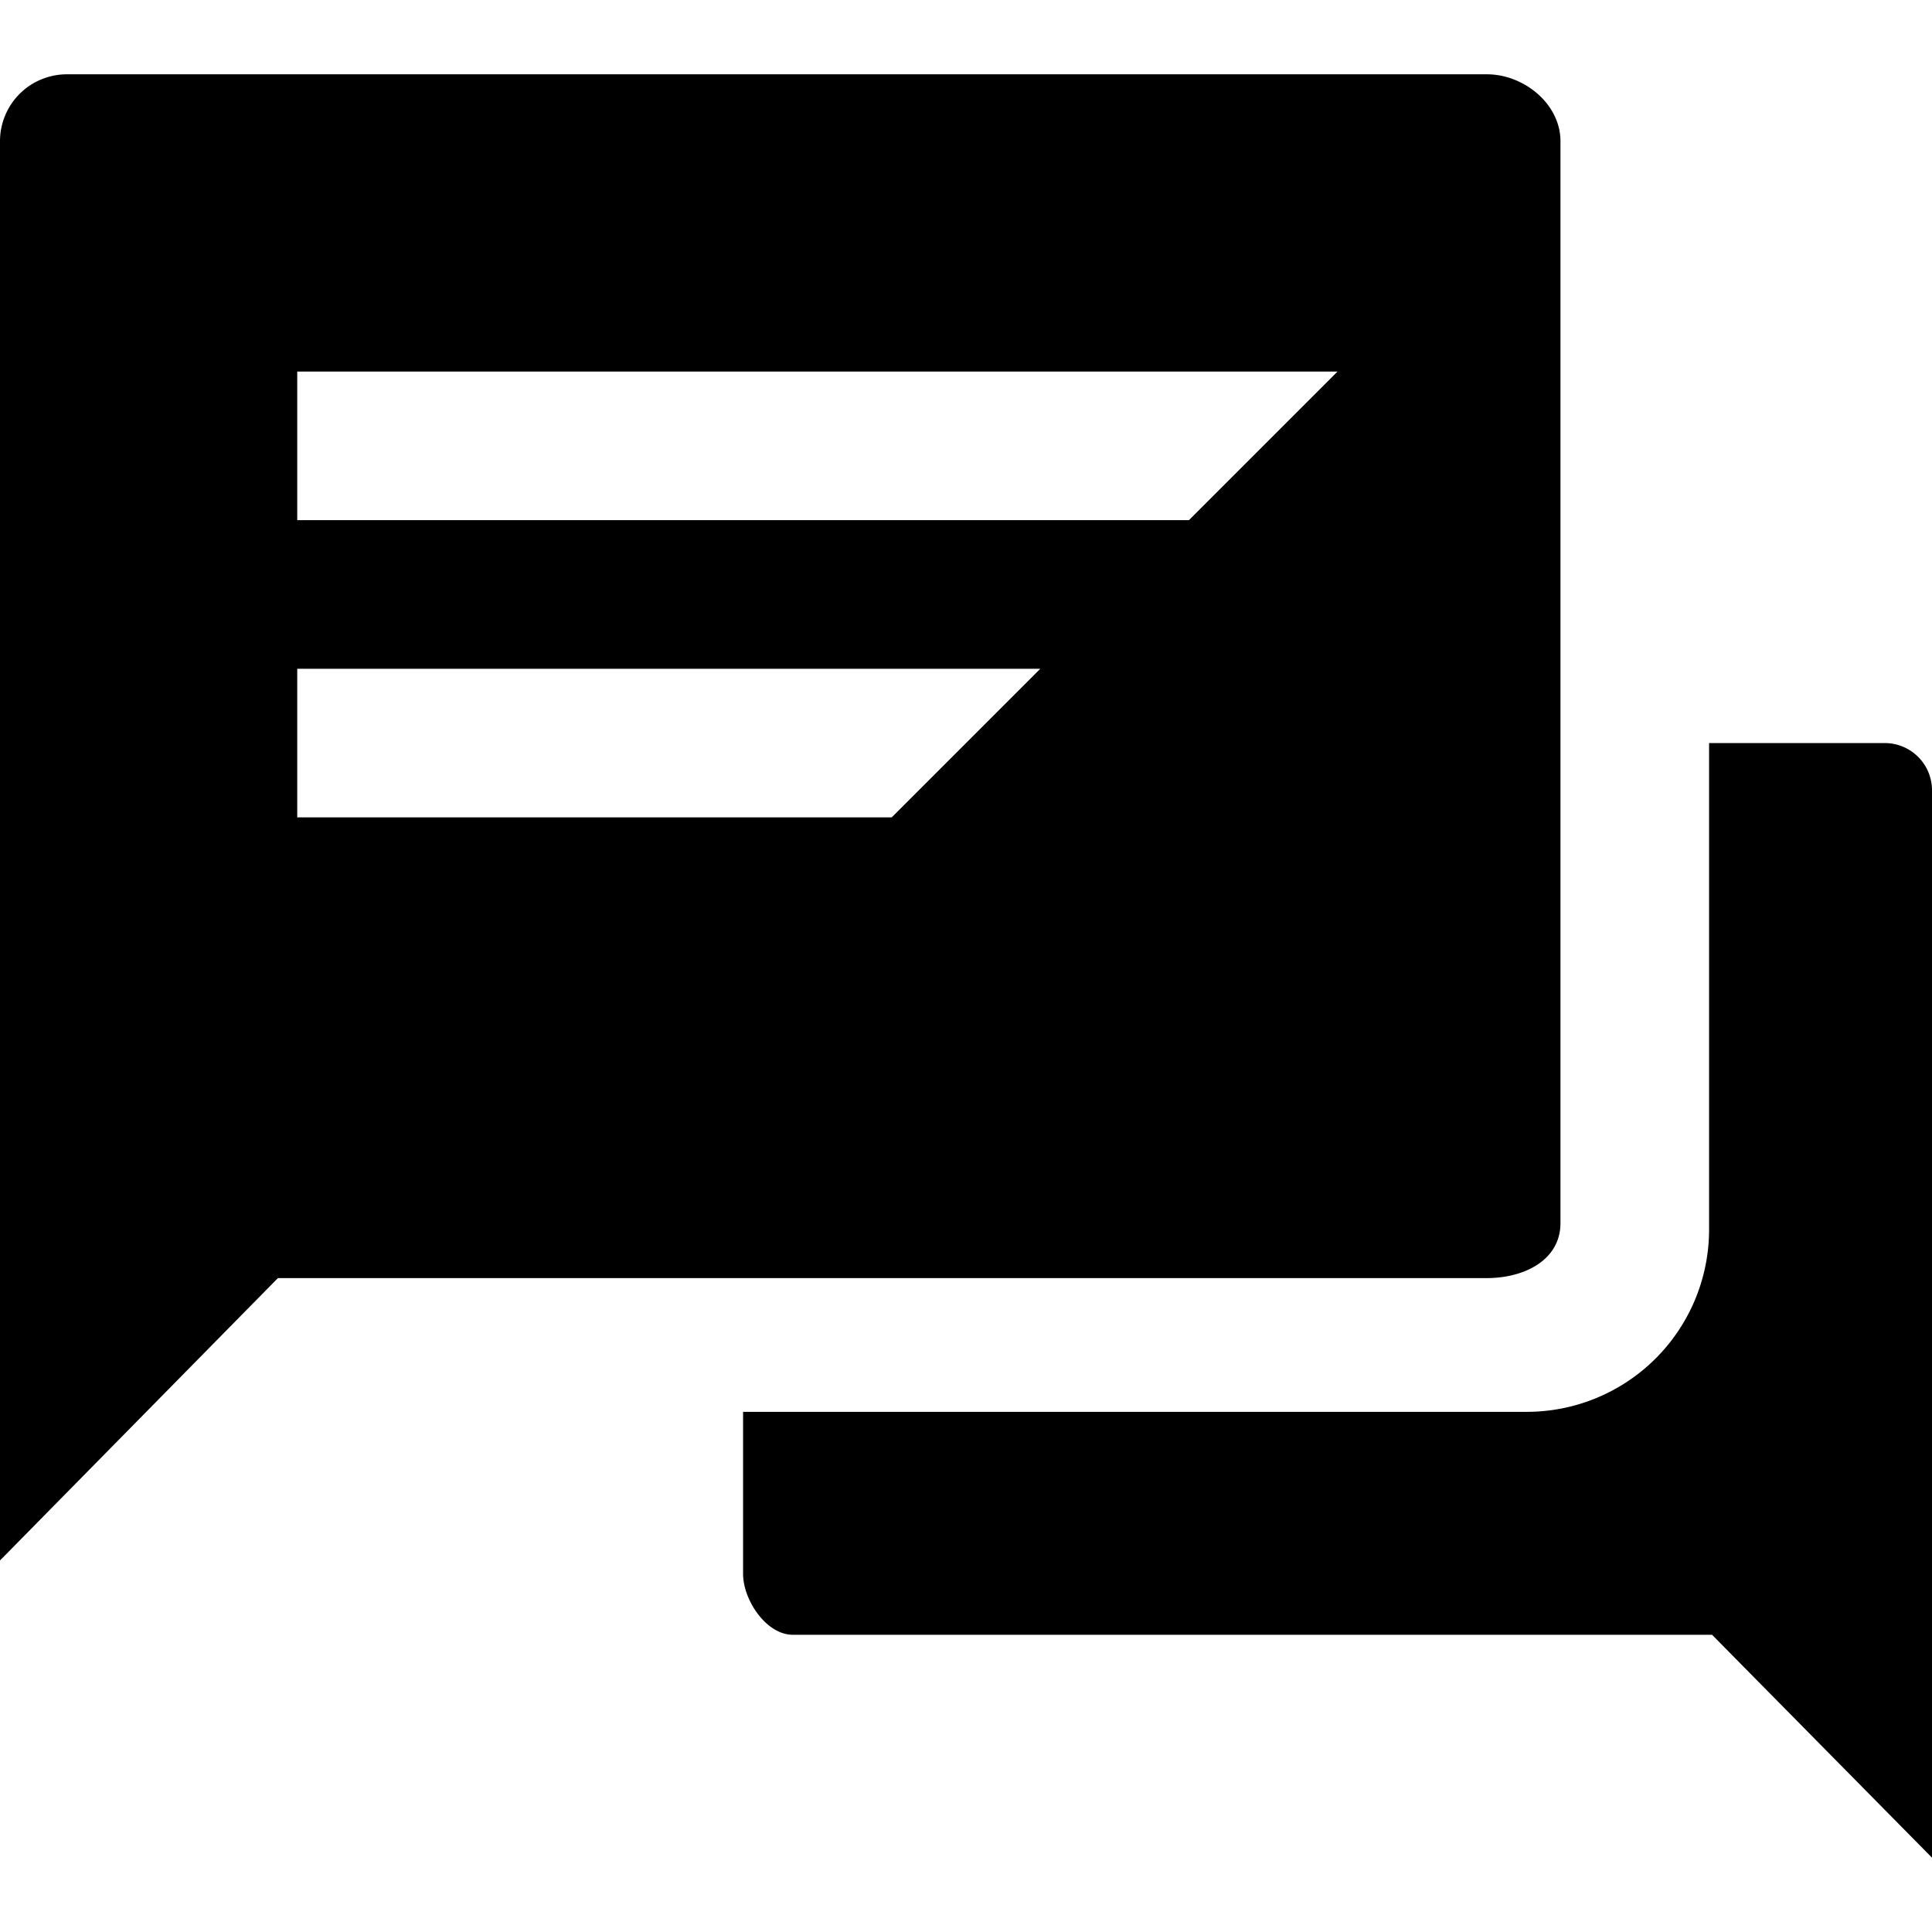
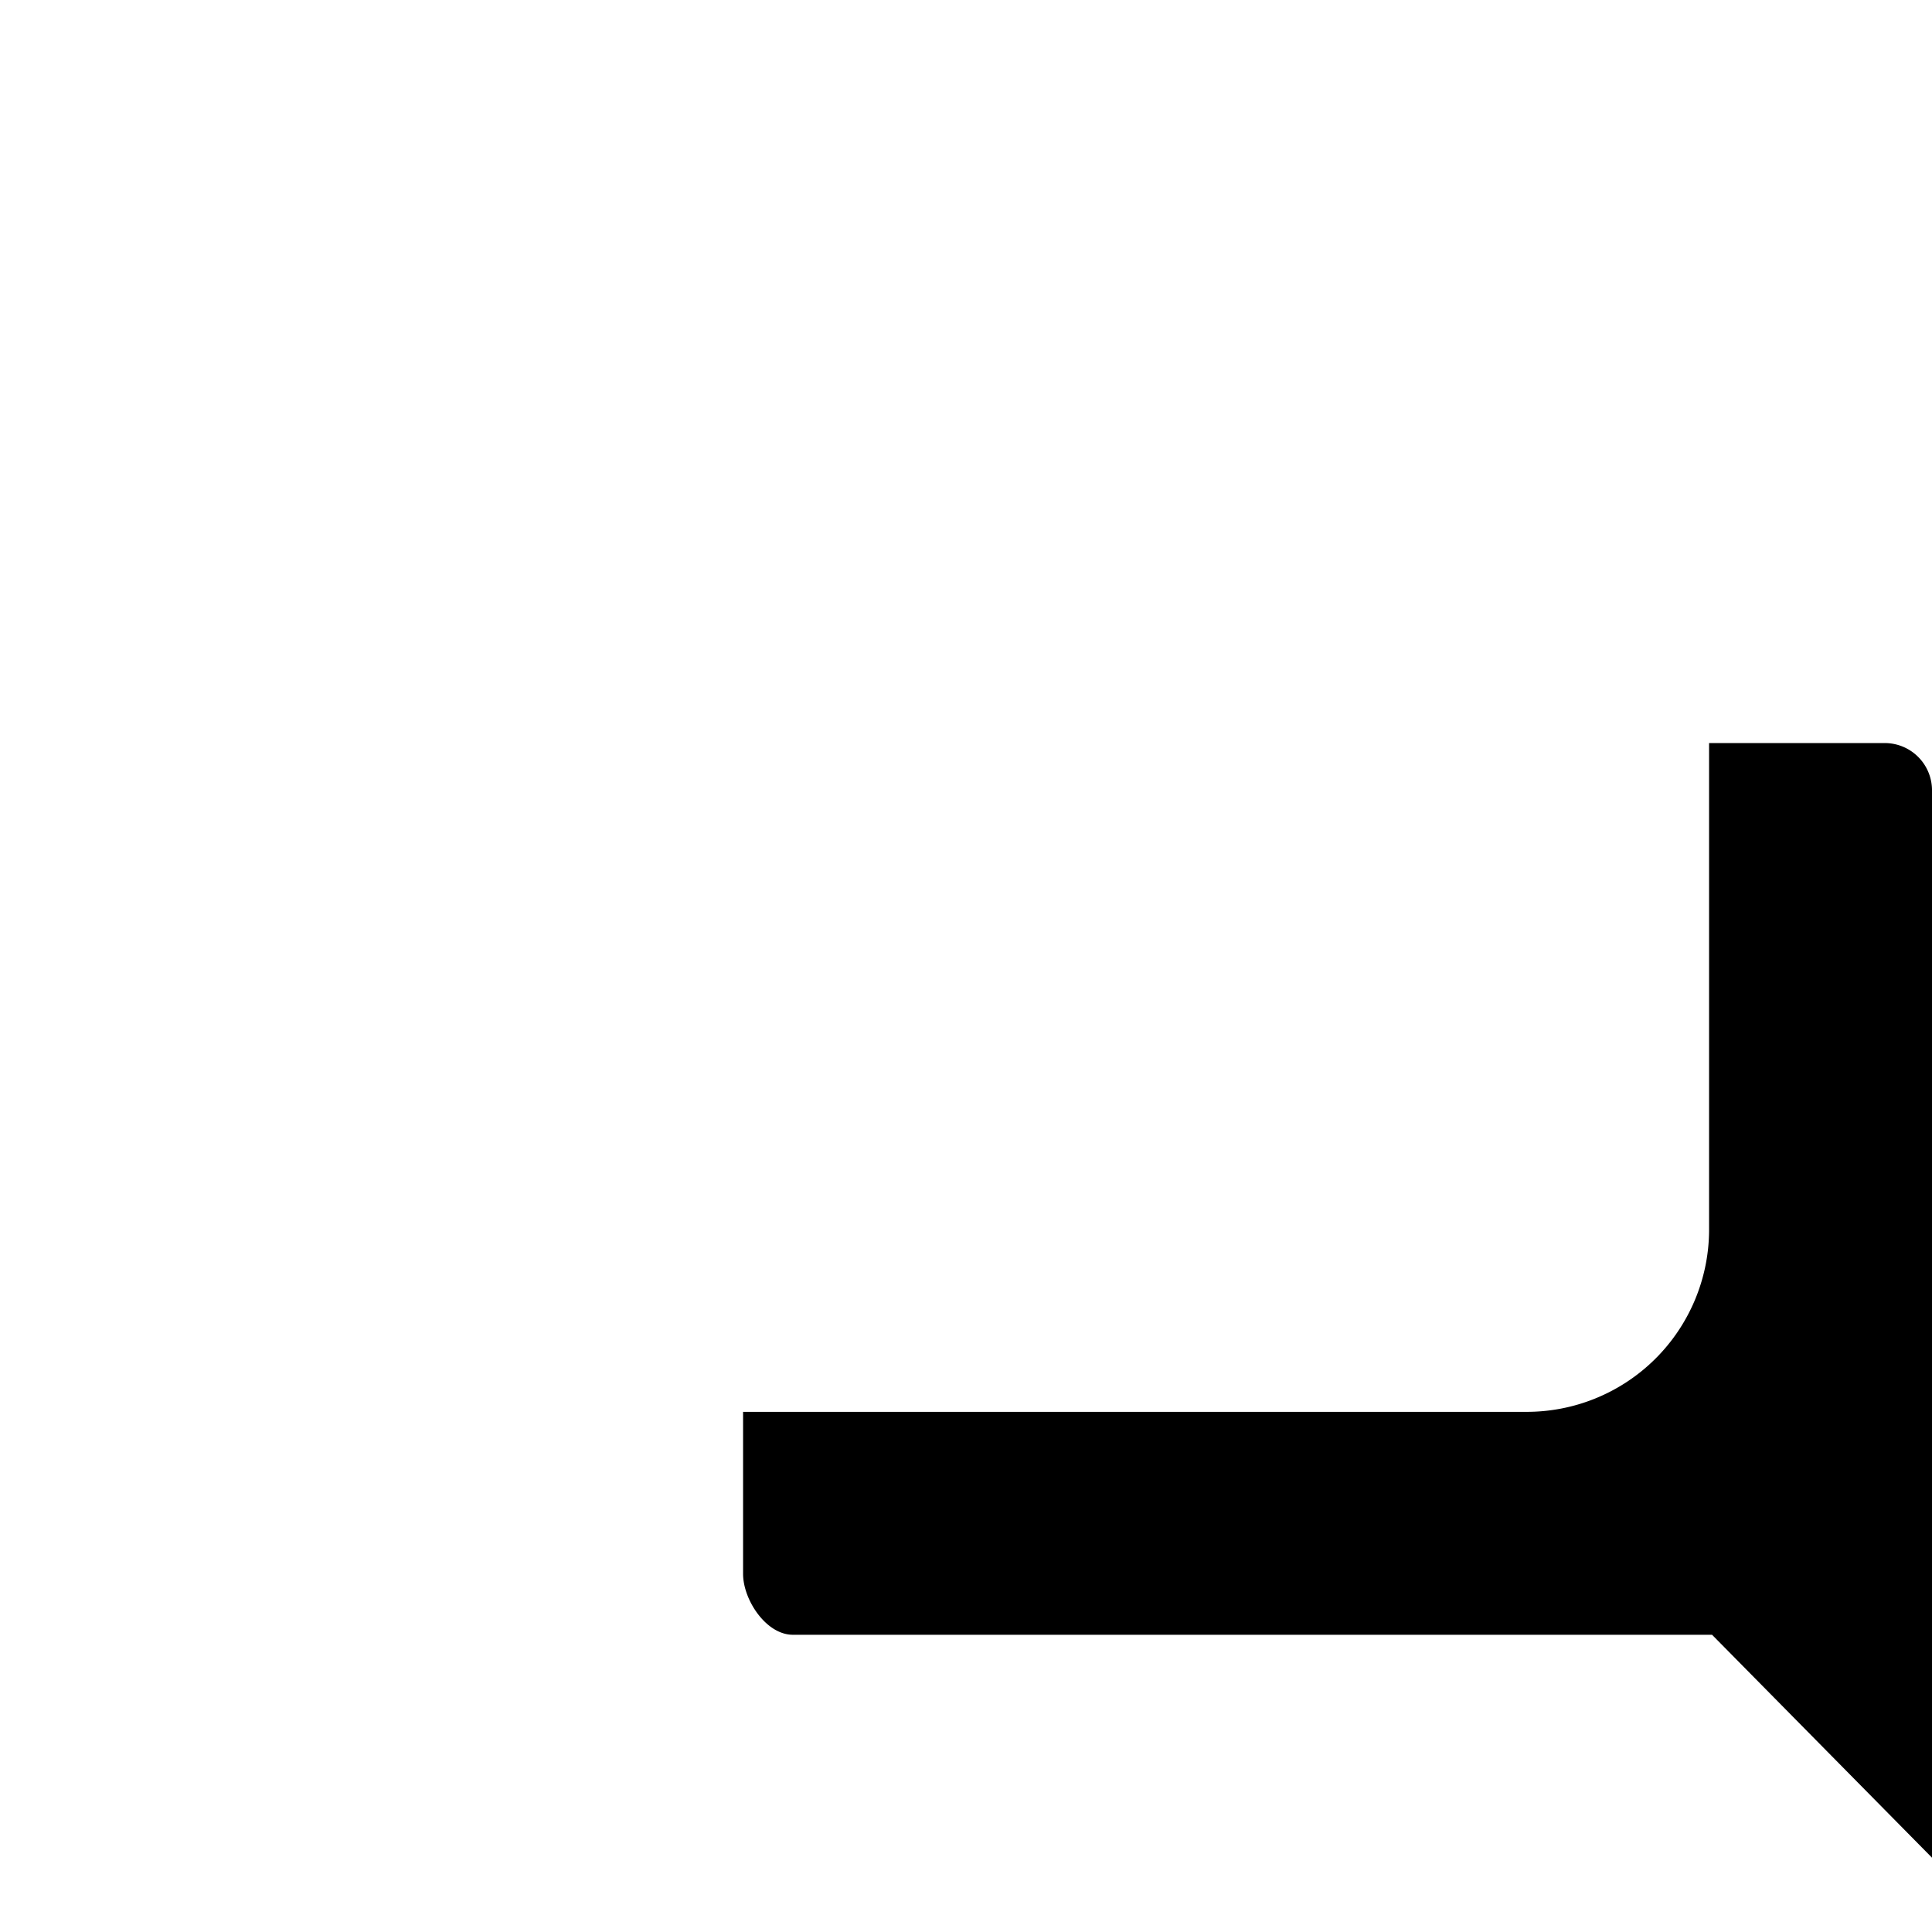
<svg xmlns="http://www.w3.org/2000/svg" id="b5d6b768-9204-4415-875d-05457b537838" data-name="Blue" viewBox="0 0 260 260">
  <defs>
    <style>.ba7114e0-1cd1-45e3-9928-0ebb8f706a92{fill-rule:evenodd;}</style>
  </defs>
-   <path class="ba7114e0-1cd1-45e3-9928-0ebb8f706a92" d="M210,164.6V19c0-5-4.9-9-9.9-9H9a9,9,0,0,0-9,9V210l37.4-38H200.1C205.1,172,210,169.6,210,164.6ZM120,110H40V90H140Zm40-40H40V50H180Z" />
  <path class="ba7114e0-1cd1-45e3-9928-0ebb8f706a92" d="M253.8,100H230v65.7A24.54,24.54,0,0,1,205.3,190H100v21.8c0,3.5,3.1,8.2,6.7,8.2H230.4L260,250V106.5a6.36,6.36,0,0,0-6.2-6.5Z" />
</svg>